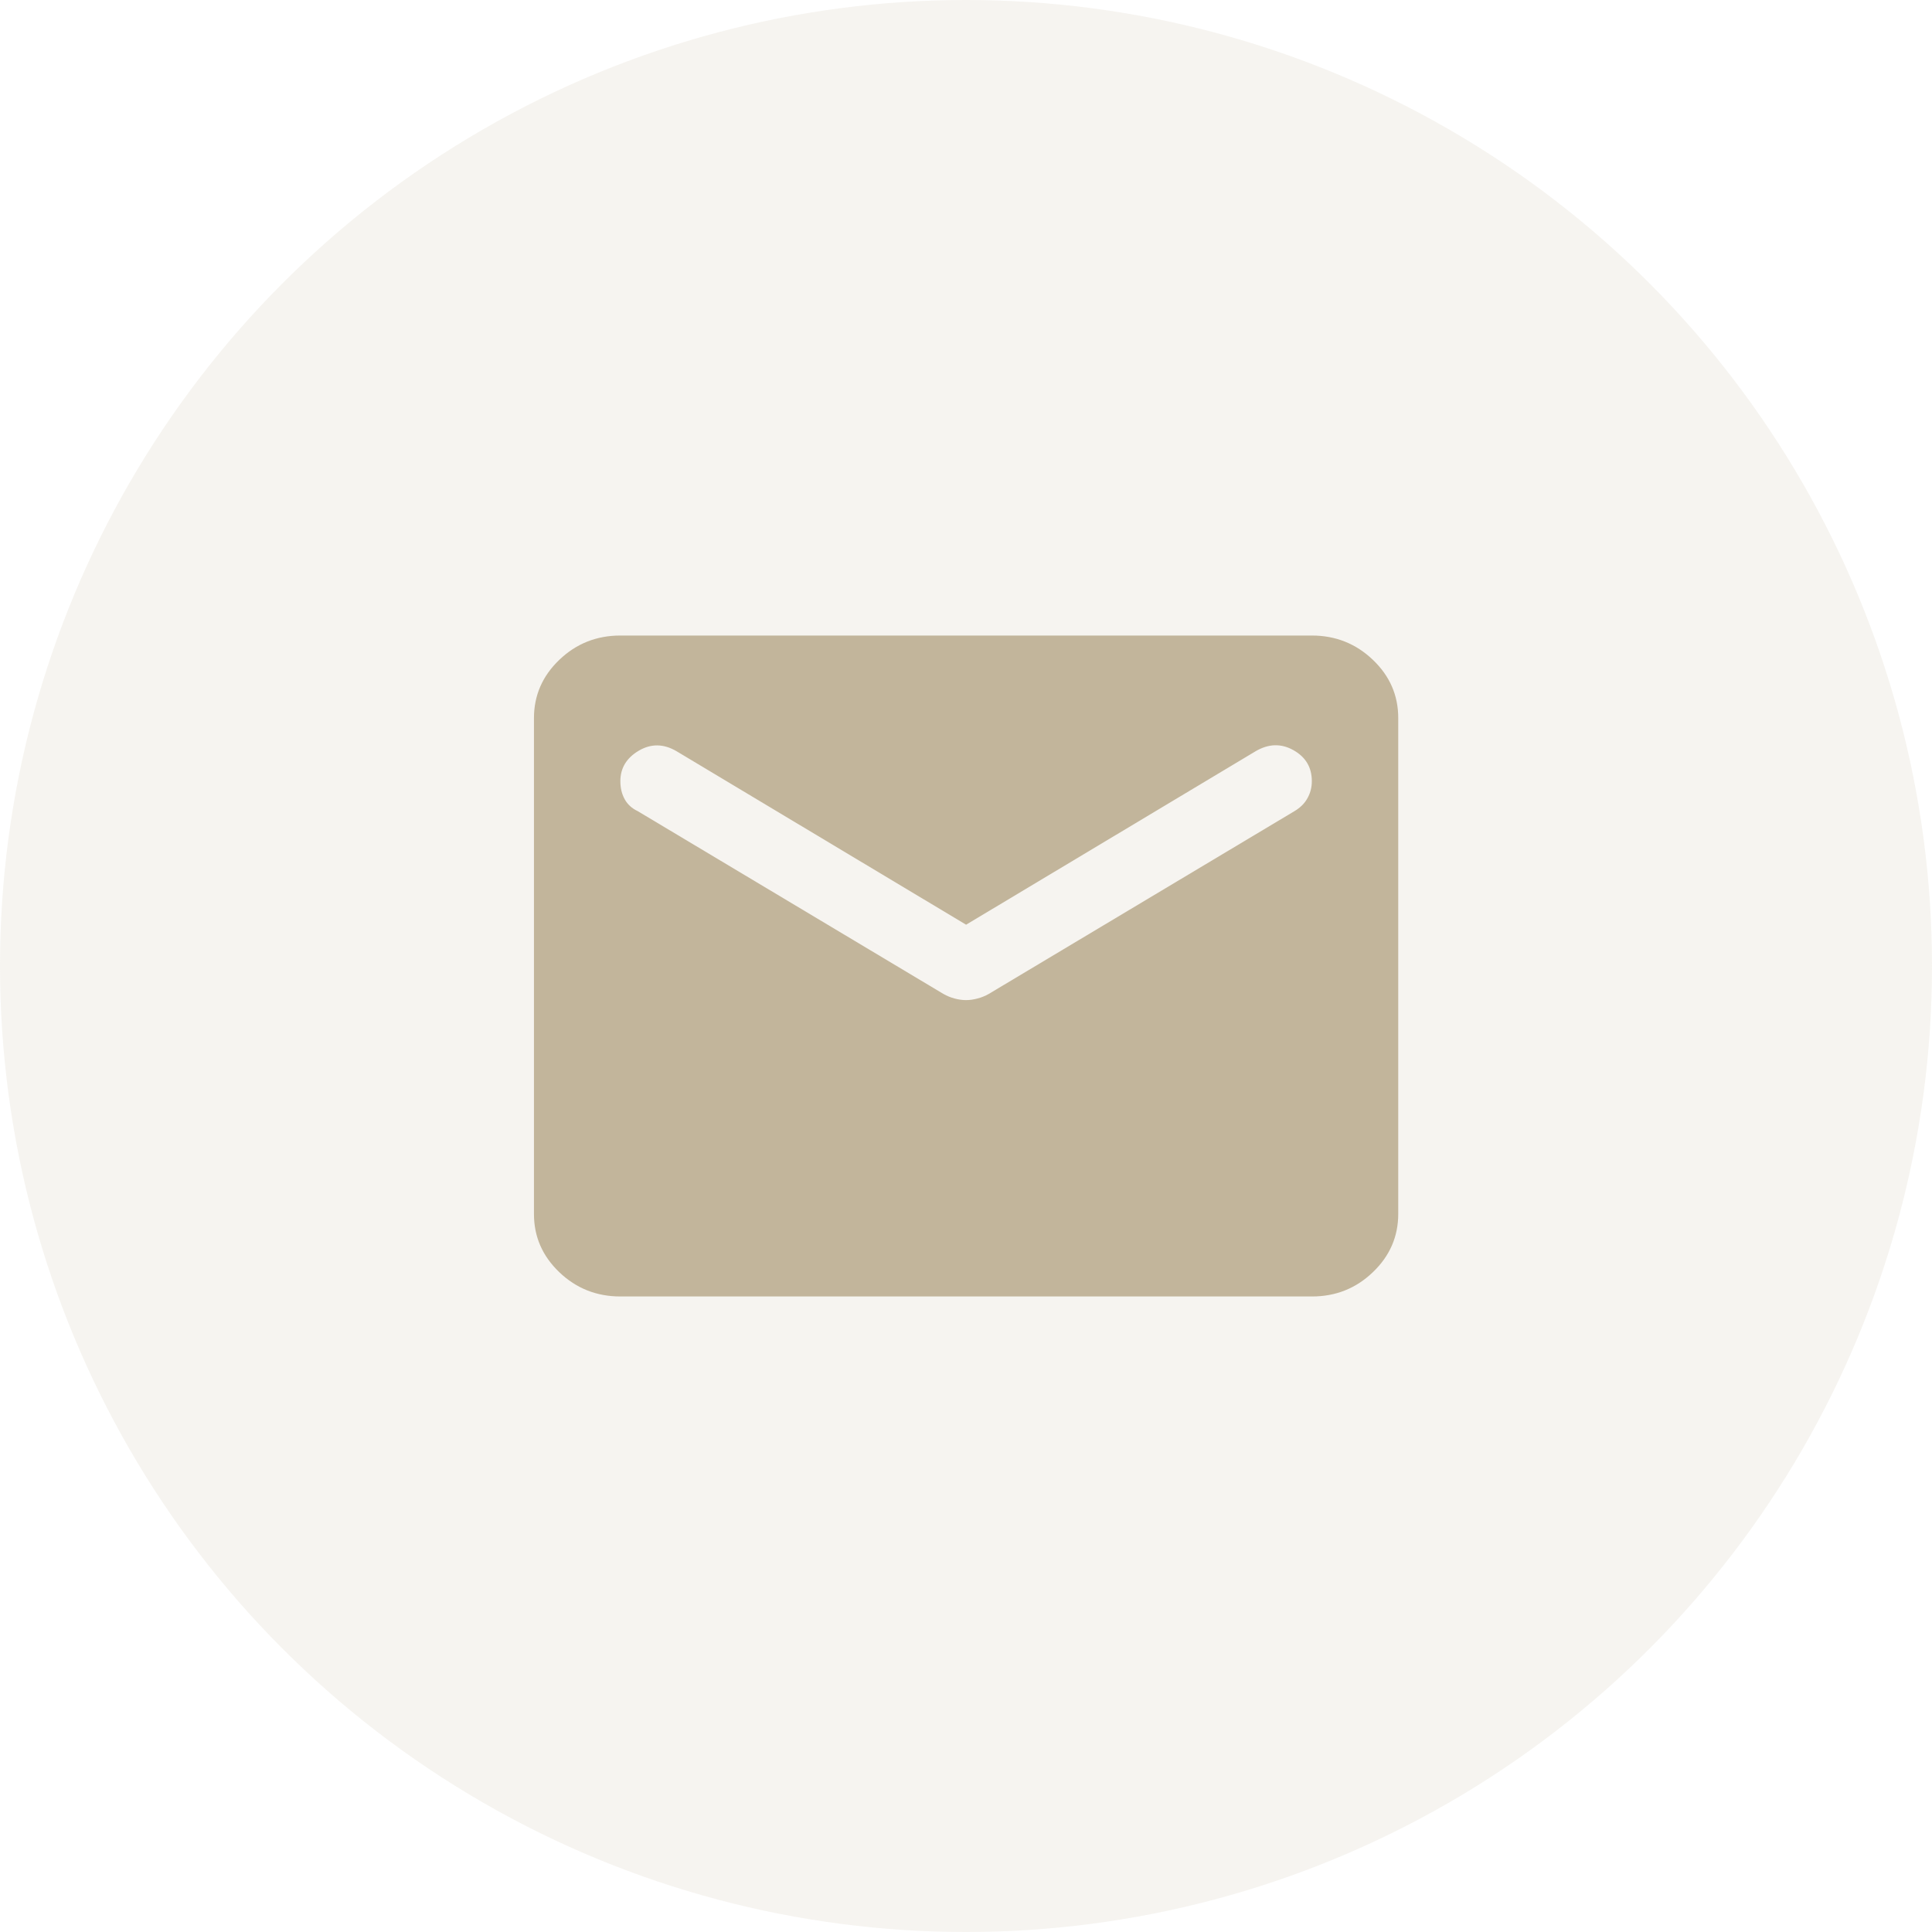
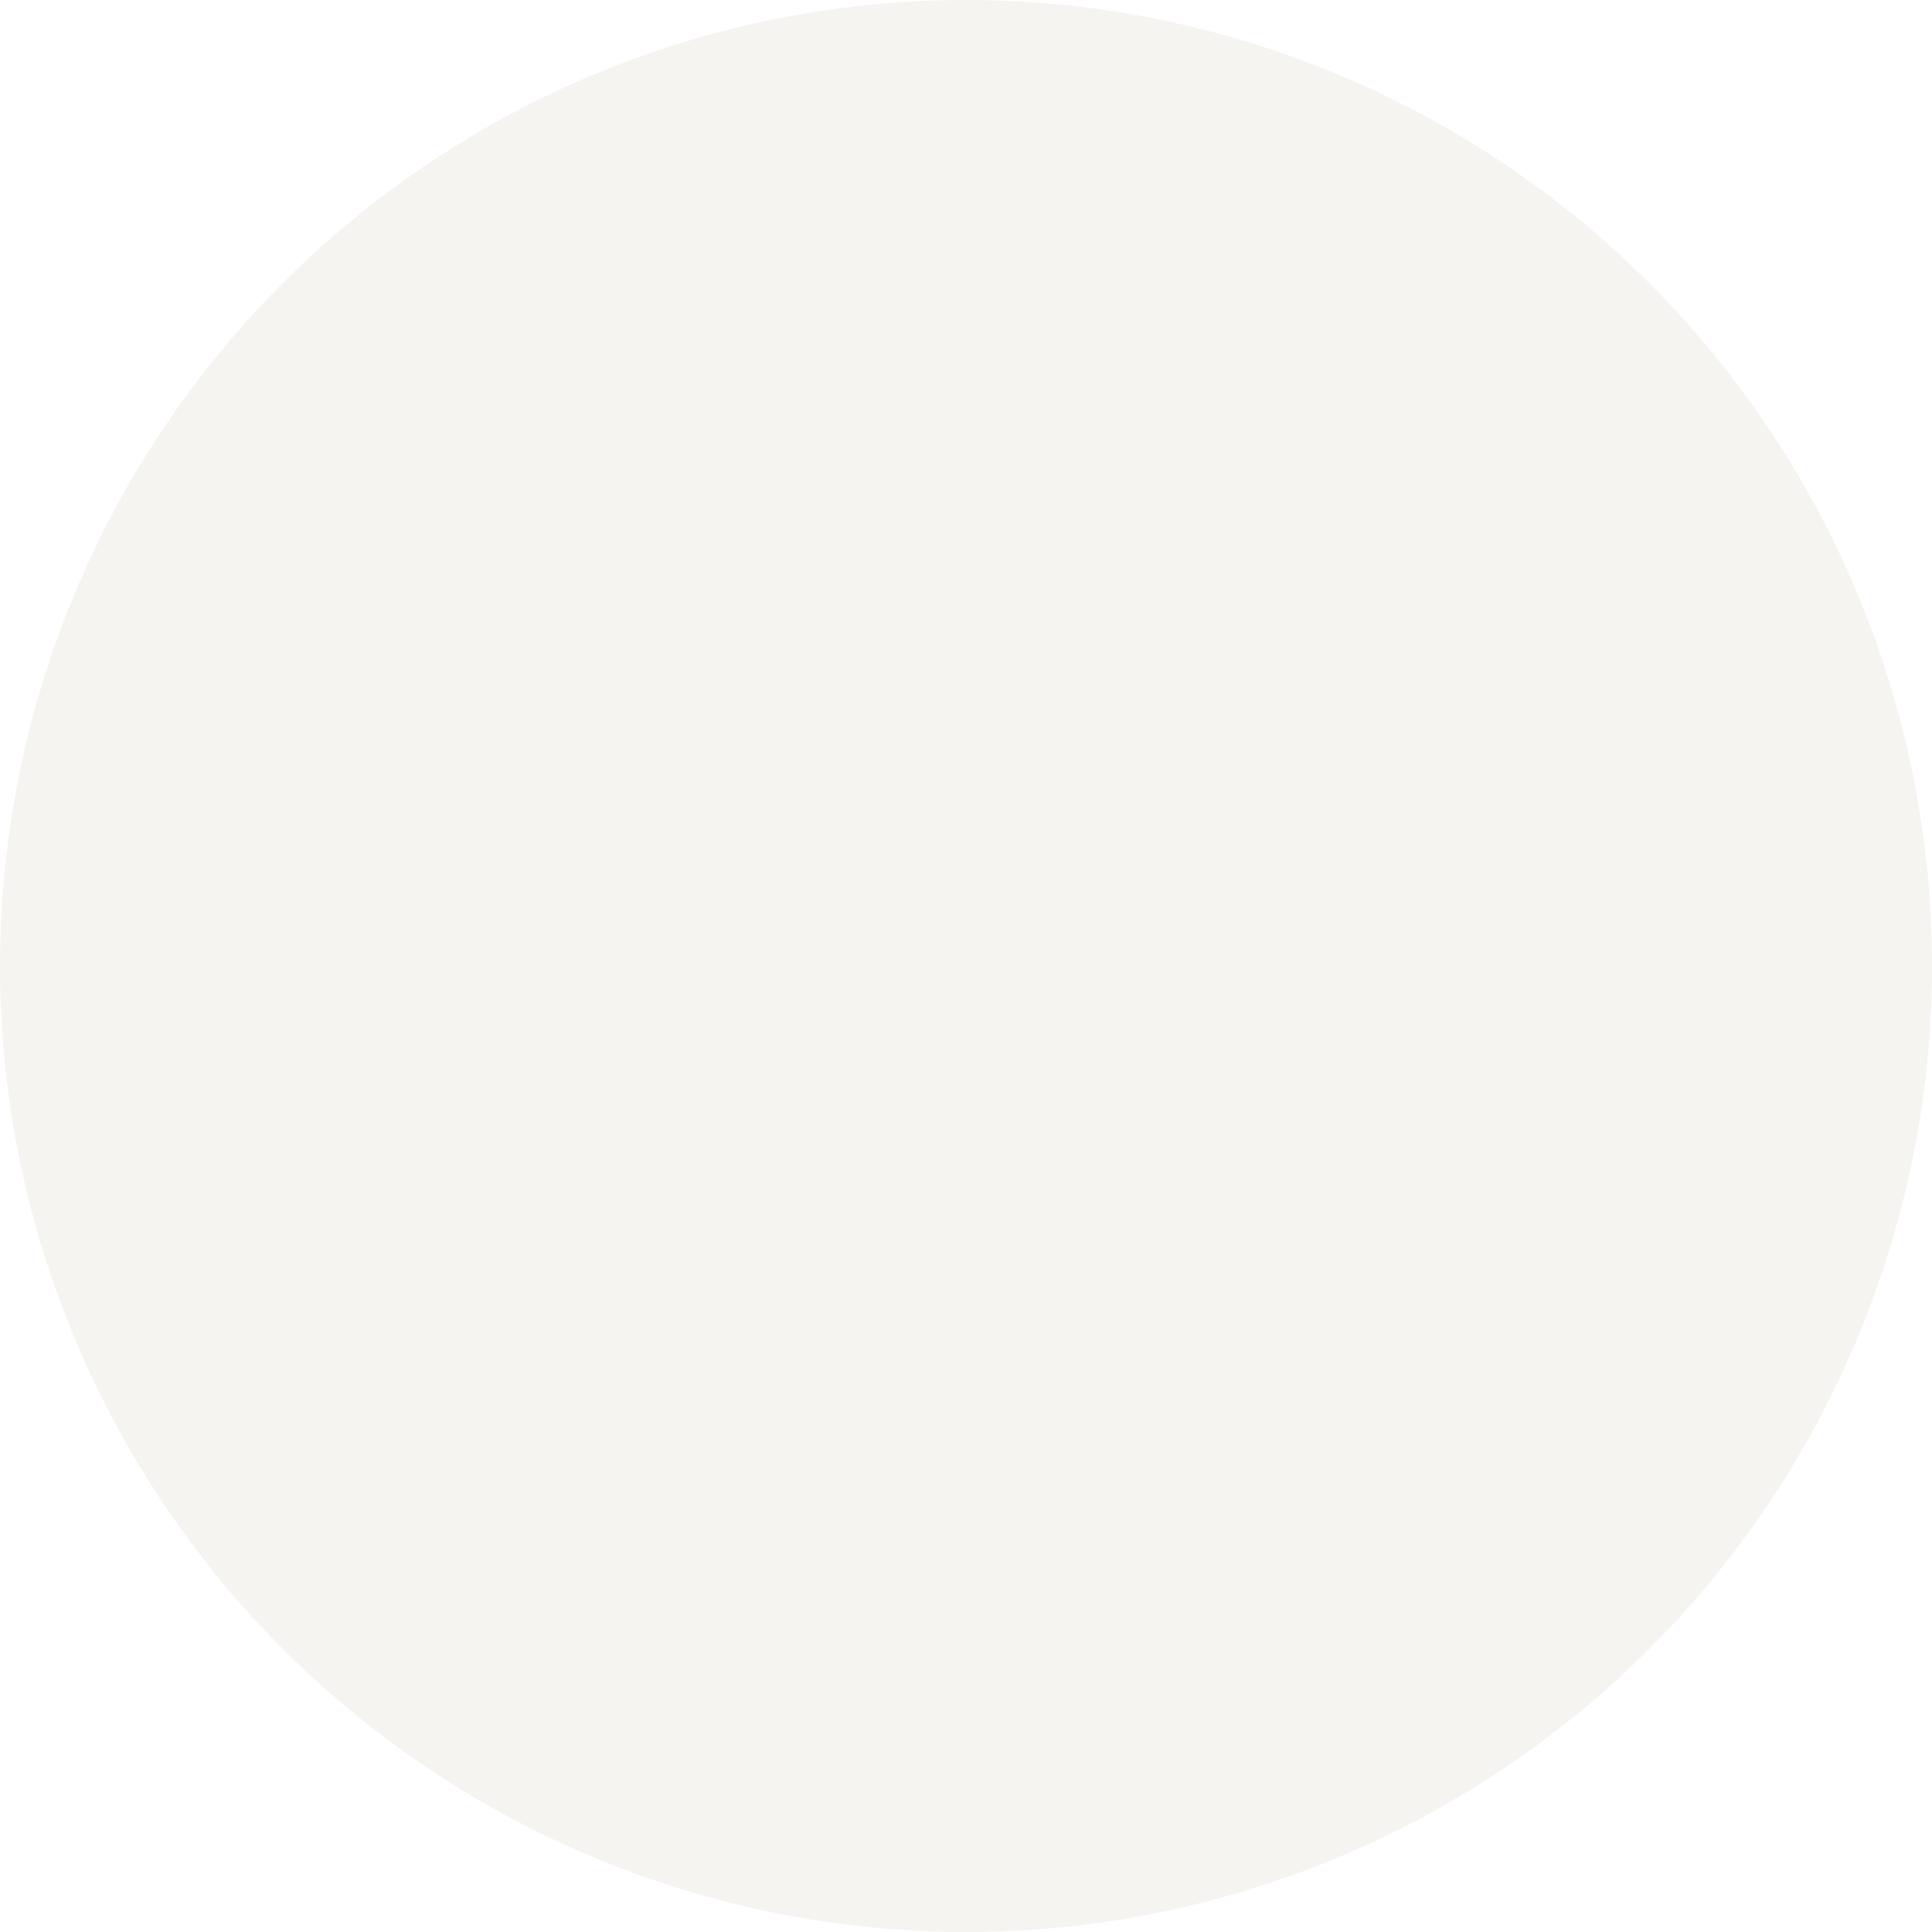
<svg xmlns="http://www.w3.org/2000/svg" width="40" height="40" viewBox="0 0 40 40" fill="none">
  <circle cx="20" cy="20" r="20" fill="#C2B59B" fill-opacity="0.15" />
-   <path d="M12.844 26.842C12.352 26.842 11.931 26.675 11.58 26.34C11.229 26.004 11.054 25.602 11.055 25.132V14.869C11.055 14.398 11.23 13.995 11.581 13.66C11.931 13.325 12.353 13.158 12.844 13.158H27.16C27.652 13.158 28.073 13.326 28.424 13.661C28.775 13.996 28.95 14.399 28.949 14.869V25.132C28.949 25.602 28.774 26.005 28.423 26.34C28.073 26.676 27.651 26.843 27.16 26.842H12.844ZM20.002 20.706C20.077 20.706 20.155 20.695 20.237 20.673C20.32 20.652 20.398 20.62 20.472 20.578L26.802 16.793C26.921 16.722 27.011 16.633 27.07 16.525C27.13 16.418 27.16 16.301 27.16 16.173C27.16 15.888 27.033 15.674 26.78 15.532C26.526 15.389 26.265 15.396 25.997 15.553L20.002 19.145L14.007 15.553C13.739 15.396 13.478 15.393 13.224 15.543C12.971 15.693 12.844 15.903 12.844 16.173C12.844 16.316 12.874 16.44 12.934 16.548C12.993 16.655 13.083 16.737 13.202 16.793L19.532 20.578C19.607 20.62 19.685 20.653 19.768 20.674C19.85 20.696 19.928 20.706 20.002 20.706Z" fill="#C2B59B" />
</svg>